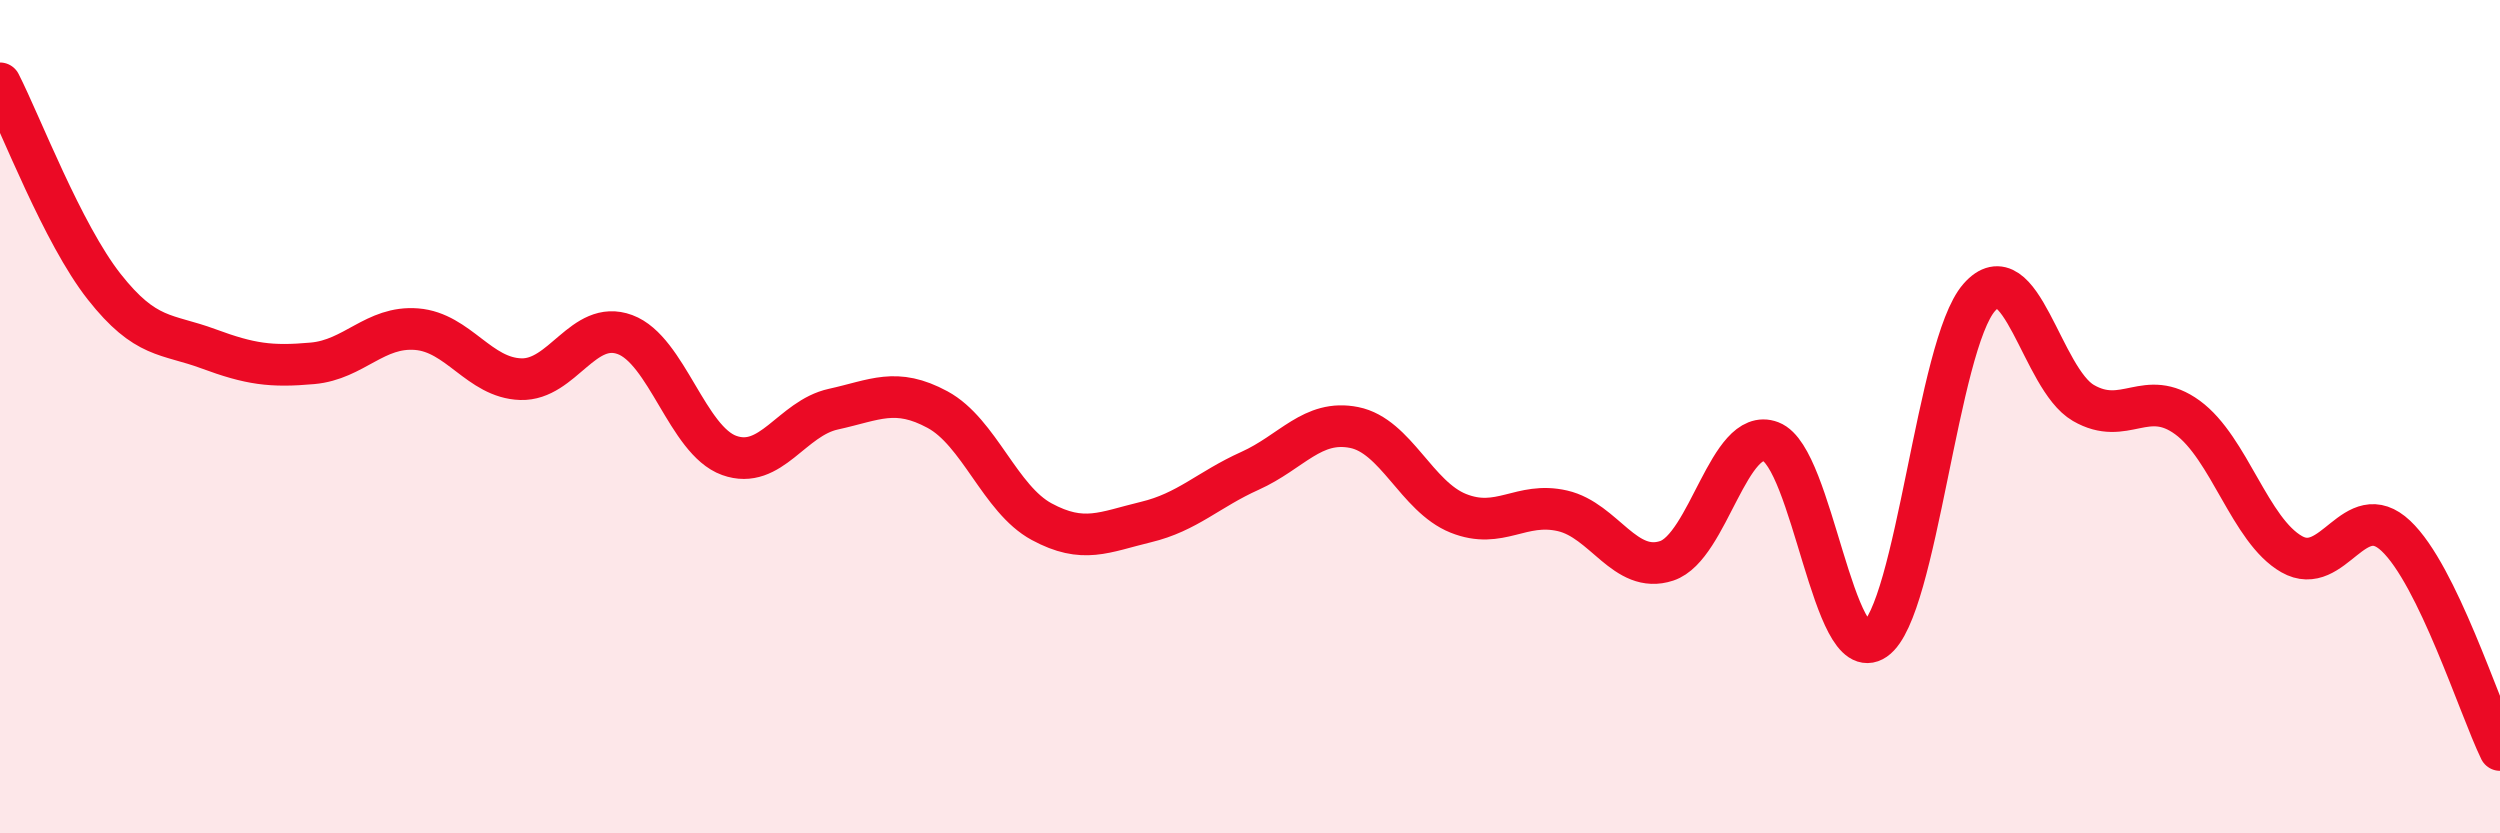
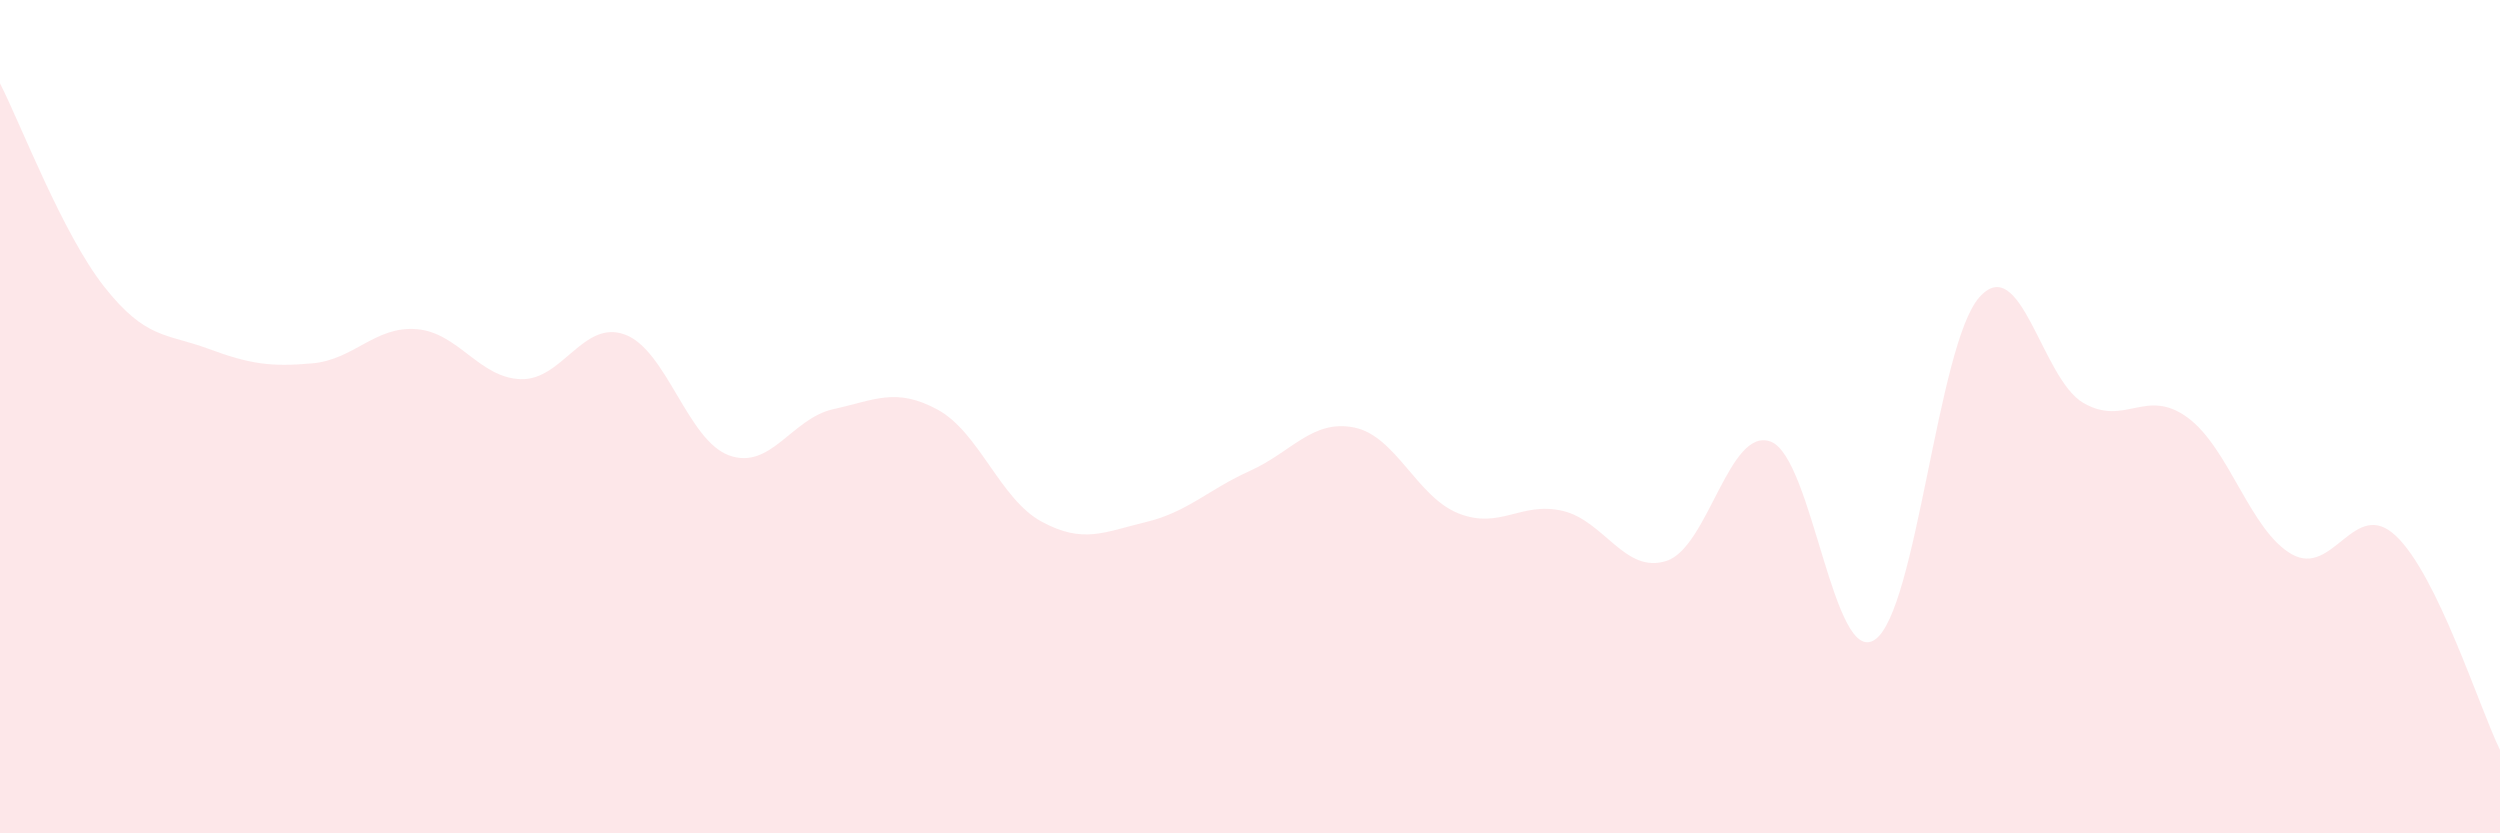
<svg xmlns="http://www.w3.org/2000/svg" width="60" height="20" viewBox="0 0 60 20">
  <path d="M 0,2 C 0.5,2.98 1.5,5.61 2.5,6.88 C 3.5,8.15 4,8 5,8.37 C 6,8.74 6.5,8.81 7.5,8.72 C 8.5,8.63 9,7.82 10,7.9 C 11,7.98 11.5,9.07 12.5,9.1 C 13.5,9.13 14,7.66 15,8.03 C 16,8.4 16.5,10.57 17.5,10.93 C 18.5,11.29 19,10.04 20,9.82 C 21,9.6 21.5,9.29 22.5,9.83 C 23.5,10.37 24,11.98 25,12.52 C 26,13.06 26.5,12.77 27.5,12.53 C 28.5,12.29 29,11.75 30,11.3 C 31,10.85 31.5,10.06 32.5,10.26 C 33.5,10.46 34,11.92 35,12.32 C 36,12.72 36.5,12.03 37.5,12.26 C 38.5,12.49 39,13.79 40,13.46 C 41,13.13 41.5,10.22 42.5,10.6 C 43.5,10.98 44,16.04 45,15.35 C 46,14.66 46.5,8.28 47.5,7.14 C 48.5,6 49,9.09 50,9.67 C 51,10.25 51.5,9.29 52.5,10.02 C 53.5,10.75 54,12.73 55,13.3 C 56,13.87 56.5,11.92 57.5,12.86 C 58.5,13.8 59.5,16.97 60,18L60 20L0 20Z" fill="#EB0A25" opacity="0.1" stroke-linecap="round" stroke-linejoin="round" />
-   <path d="M 0,2 C 0.5,2.98 1.5,5.61 2.5,6.88 C 3.5,8.15 4,8 5,8.37 C 6,8.74 6.5,8.81 7.5,8.72 C 8.5,8.63 9,7.82 10,7.9 C 11,7.98 11.5,9.07 12.5,9.1 C 13.5,9.13 14,7.66 15,8.03 C 16,8.4 16.5,10.57 17.5,10.93 C 18.5,11.29 19,10.04 20,9.82 C 21,9.6 21.5,9.29 22.5,9.83 C 23.5,10.37 24,11.98 25,12.52 C 26,13.06 26.5,12.77 27.5,12.53 C 28.5,12.29 29,11.75 30,11.3 C 31,10.85 31.5,10.06 32.5,10.26 C 33.5,10.46 34,11.92 35,12.32 C 36,12.72 36.5,12.03 37.5,12.26 C 38.5,12.49 39,13.79 40,13.46 C 41,13.13 41.5,10.22 42.5,10.6 C 43.5,10.98 44,16.04 45,15.35 C 46,14.66 46.5,8.28 47.5,7.14 C 48.5,6 49,9.09 50,9.67 C 51,10.25 51.5,9.29 52.5,10.02 C 53.5,10.75 54,12.73 55,13.3 C 56,13.87 56.5,11.92 57.5,12.86 C 58.5,13.8 59.5,16.97 60,18" stroke="#EB0A25" stroke-width="1" fill="none" stroke-linecap="round" stroke-linejoin="round" />
</svg>